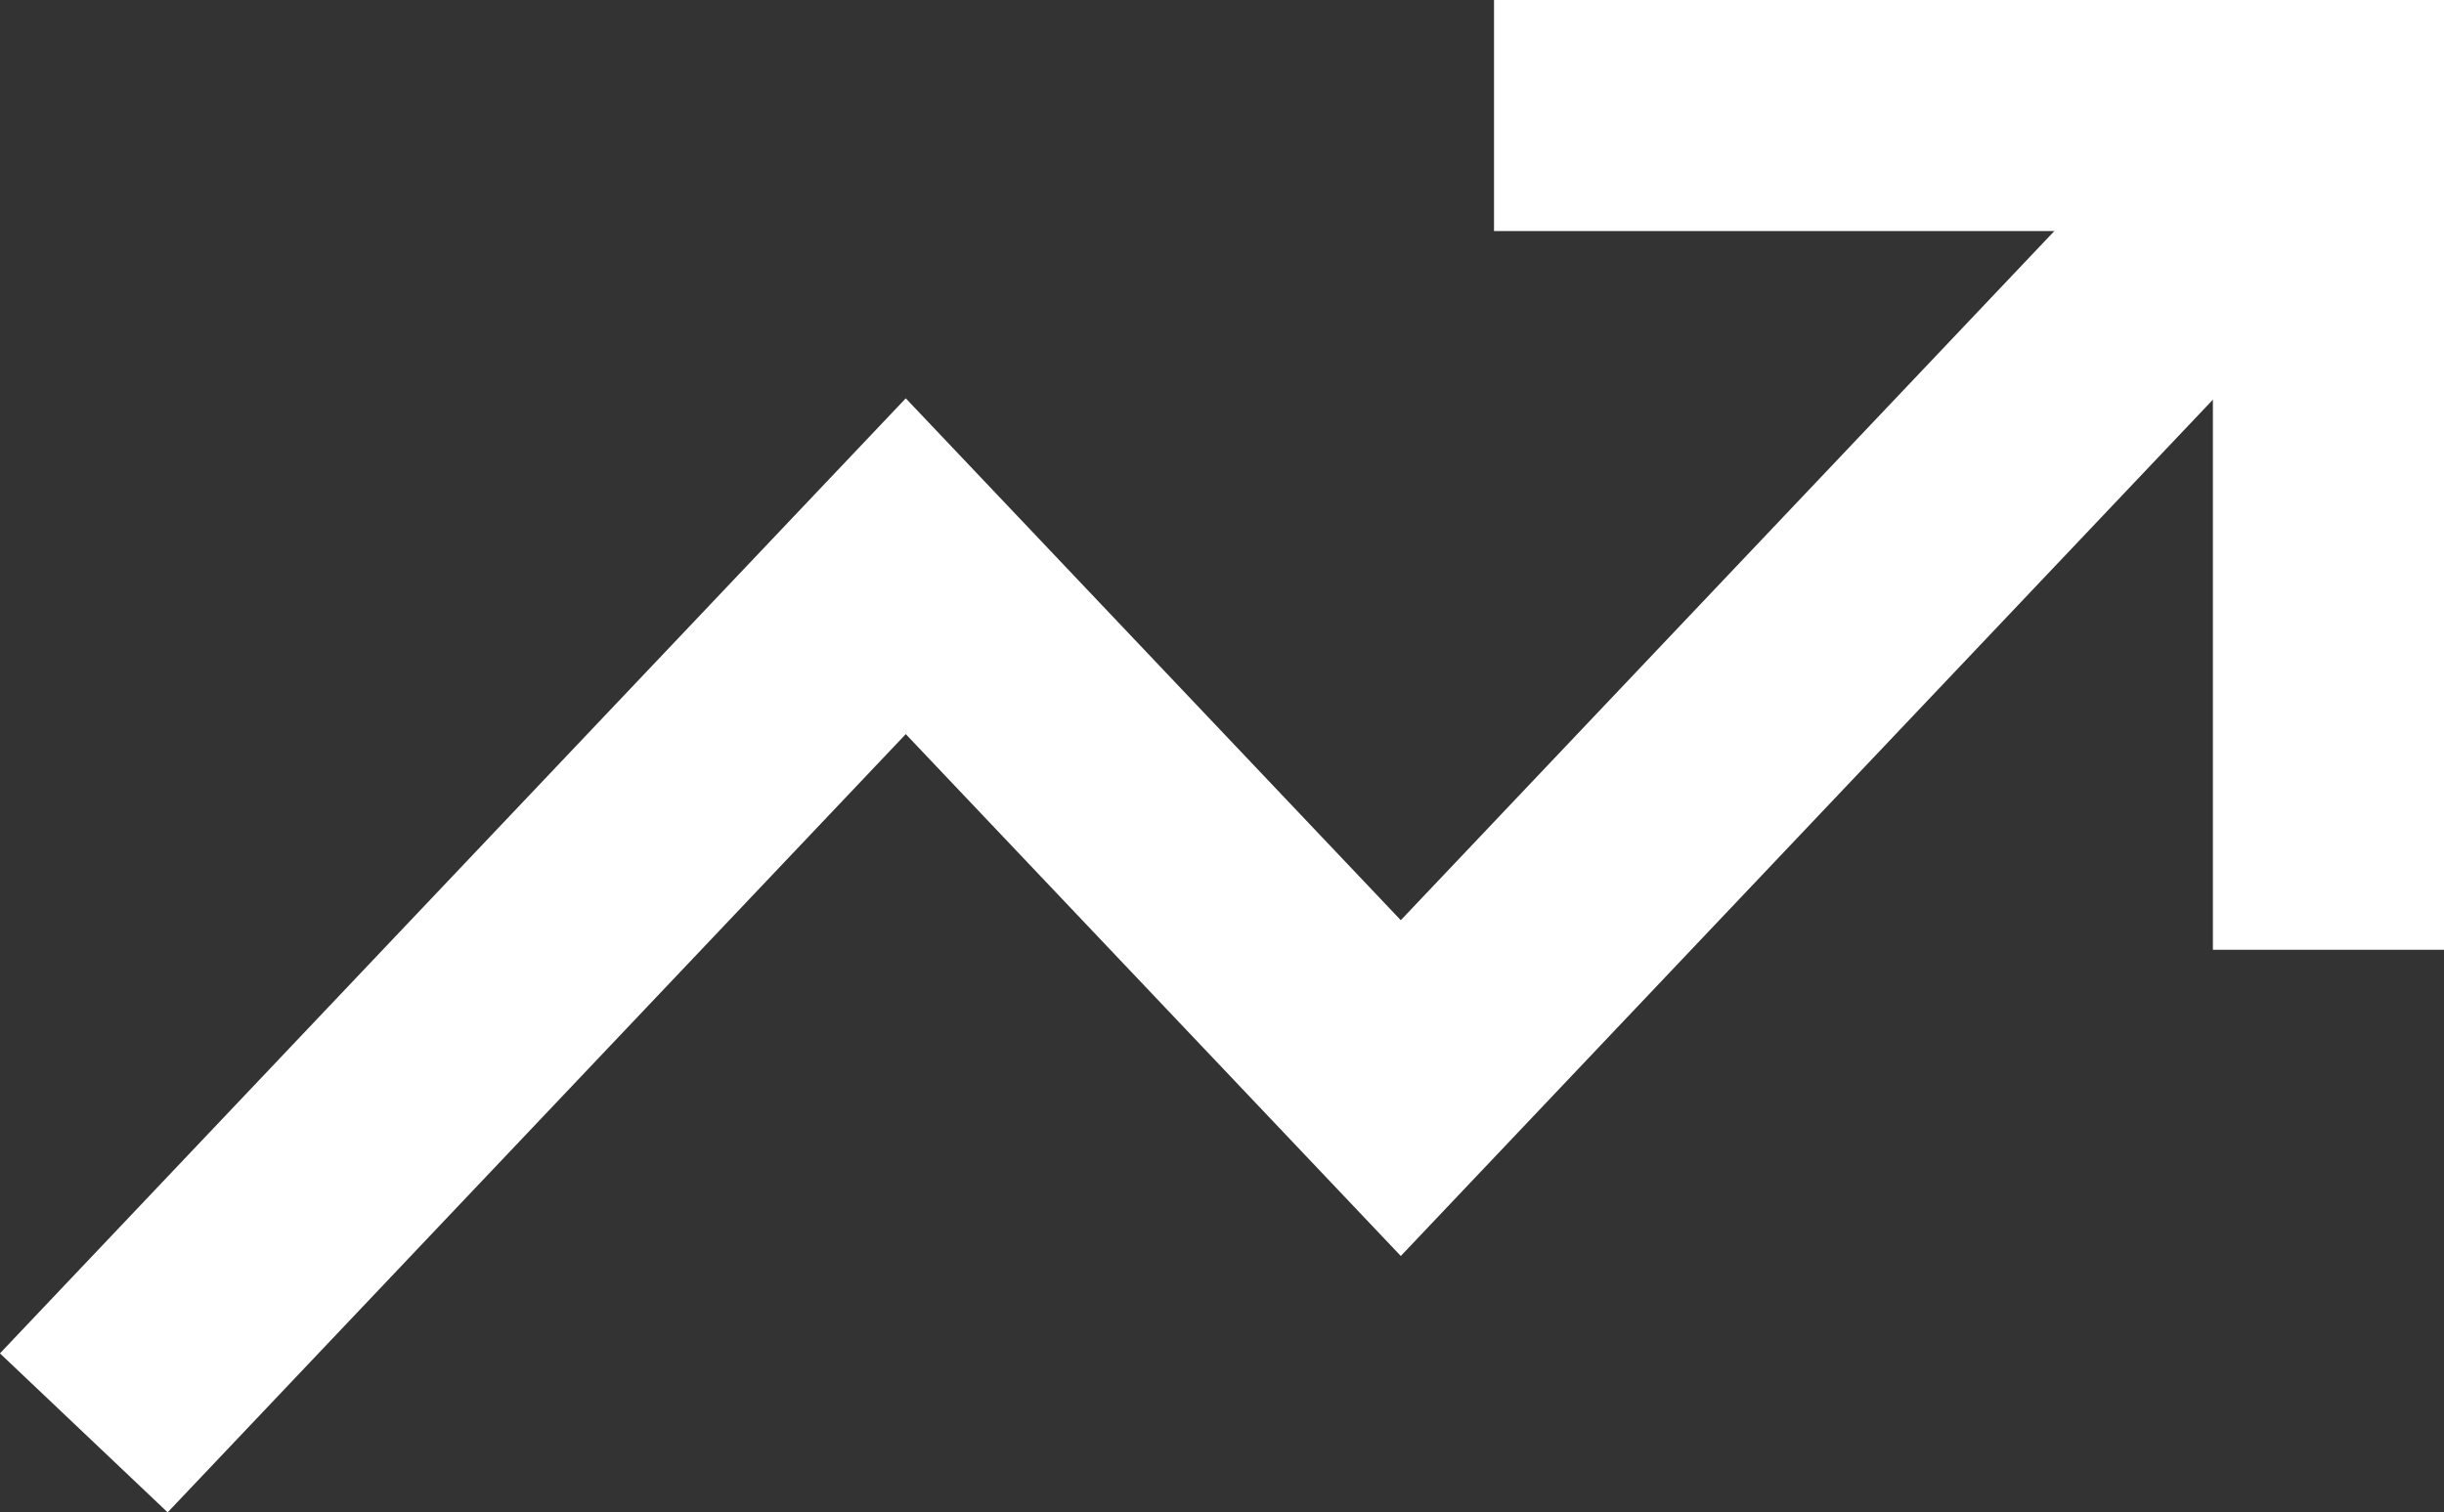
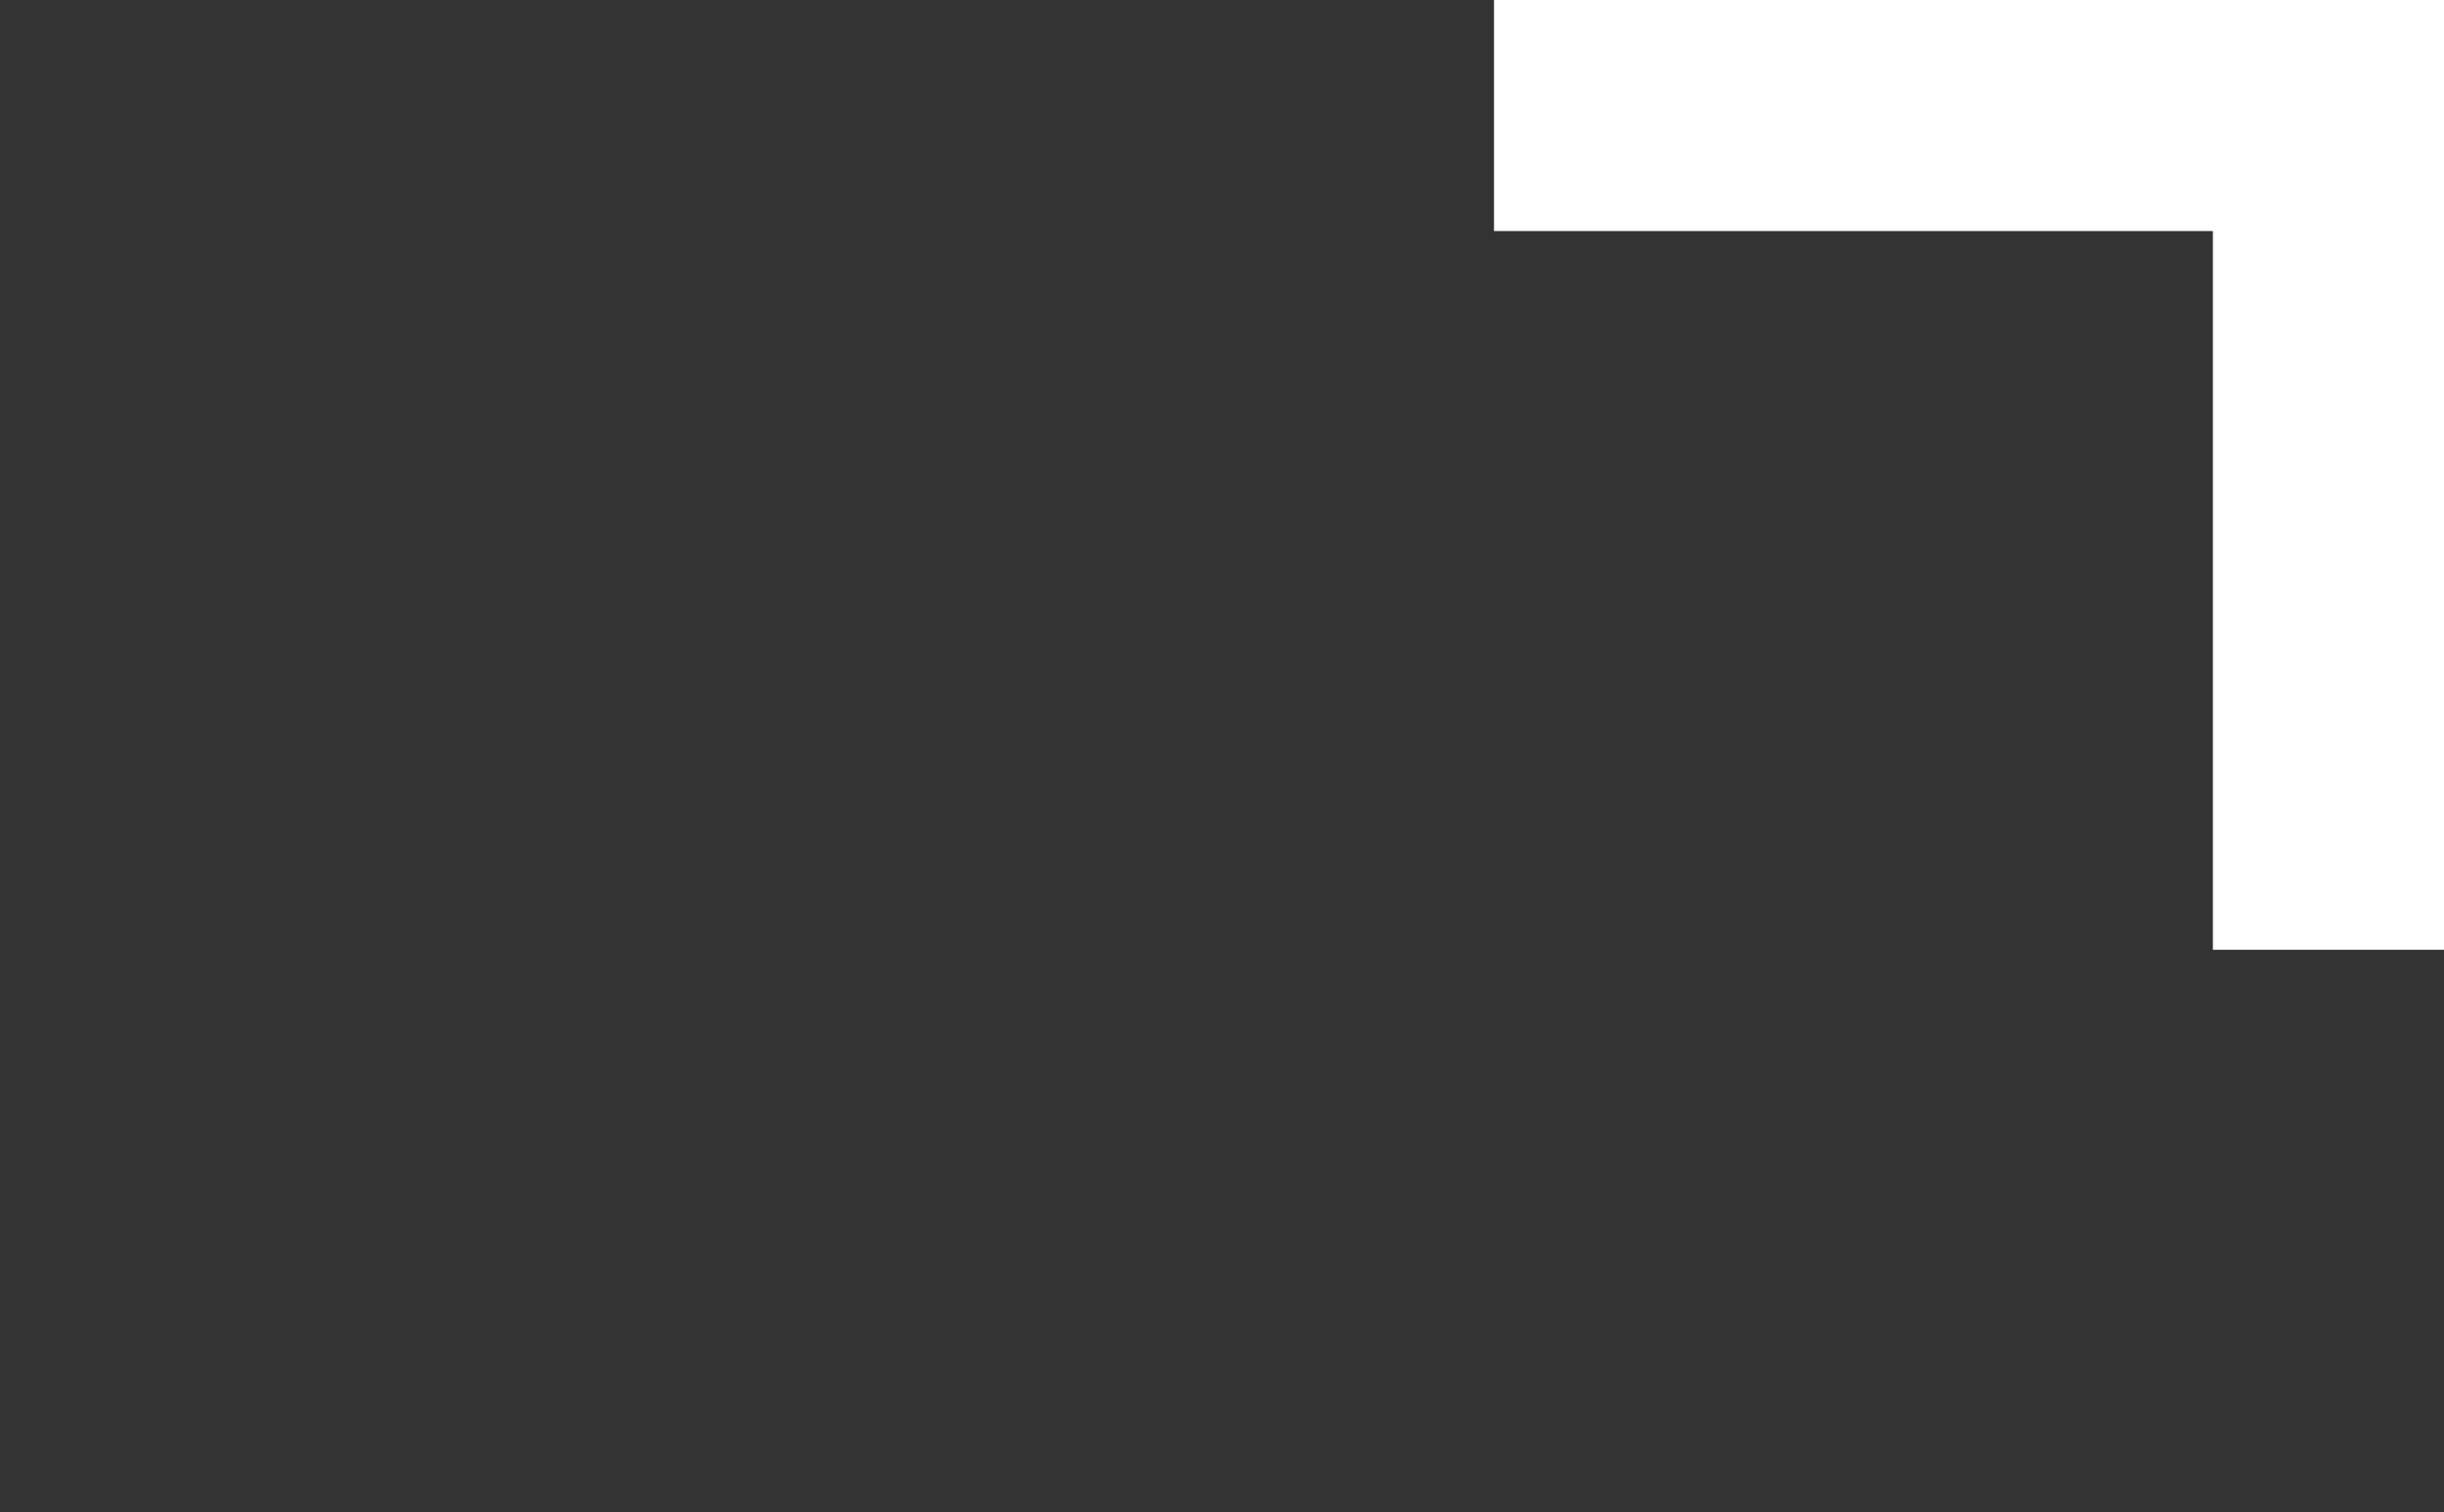
<svg xmlns="http://www.w3.org/2000/svg" width="15.863" height="9.818" viewBox="0 0 15.863 9.818">
  <rect x="0" y="0" width="15.863" height="9.818" fill="#333333" stroke="none" />
  <g id="trending-up-sharp" transform="translate(-3.44 -12.75)">
    <path id="Path_1742" data-name="Path 1742" d="M33,13.5h4.666v4.666" transform="translate(-19.113)" fill="none" stroke="#fff" stroke-linecap="square" stroke-width="1.5" />
-     <path id="Path_1743" data-name="Path 1743" d="M4.5,22.341l4.819-5.082,3.213,3.388L17.886,15" transform="translate(0 -0.833)" fill="none" stroke="#fff" stroke-linecap="square" stroke-width="1.5" />
  </g>
</svg>